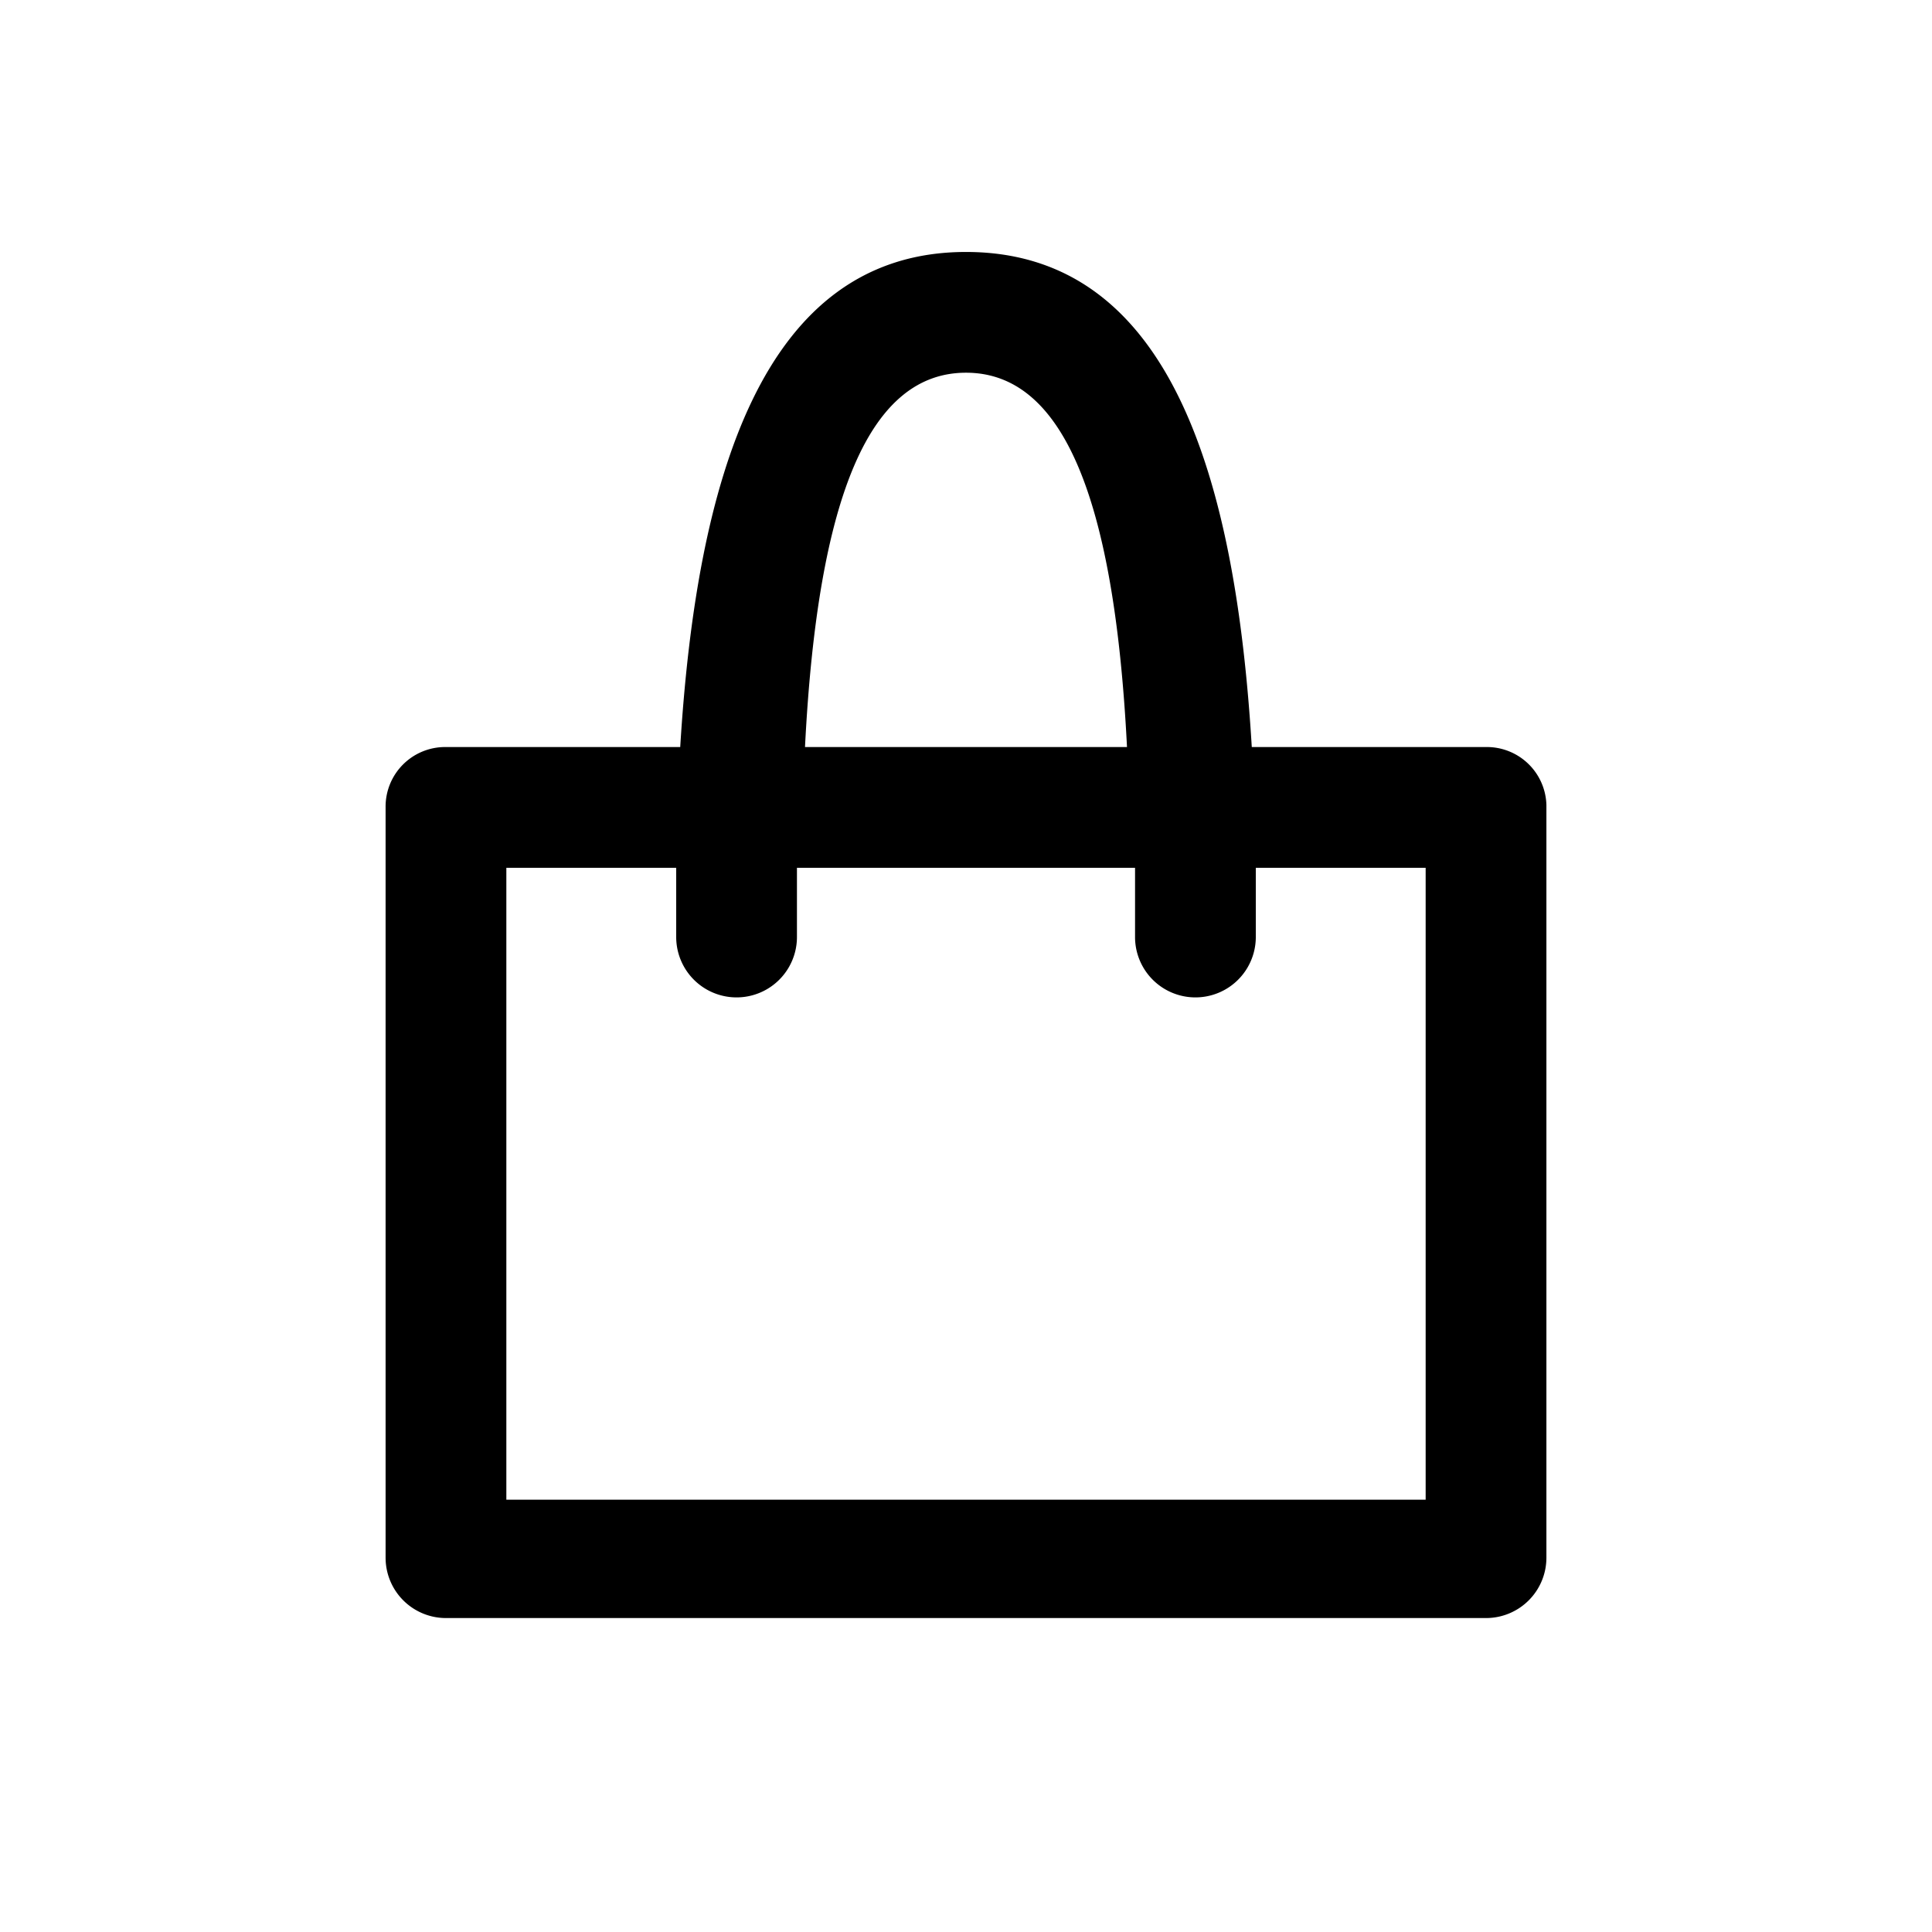
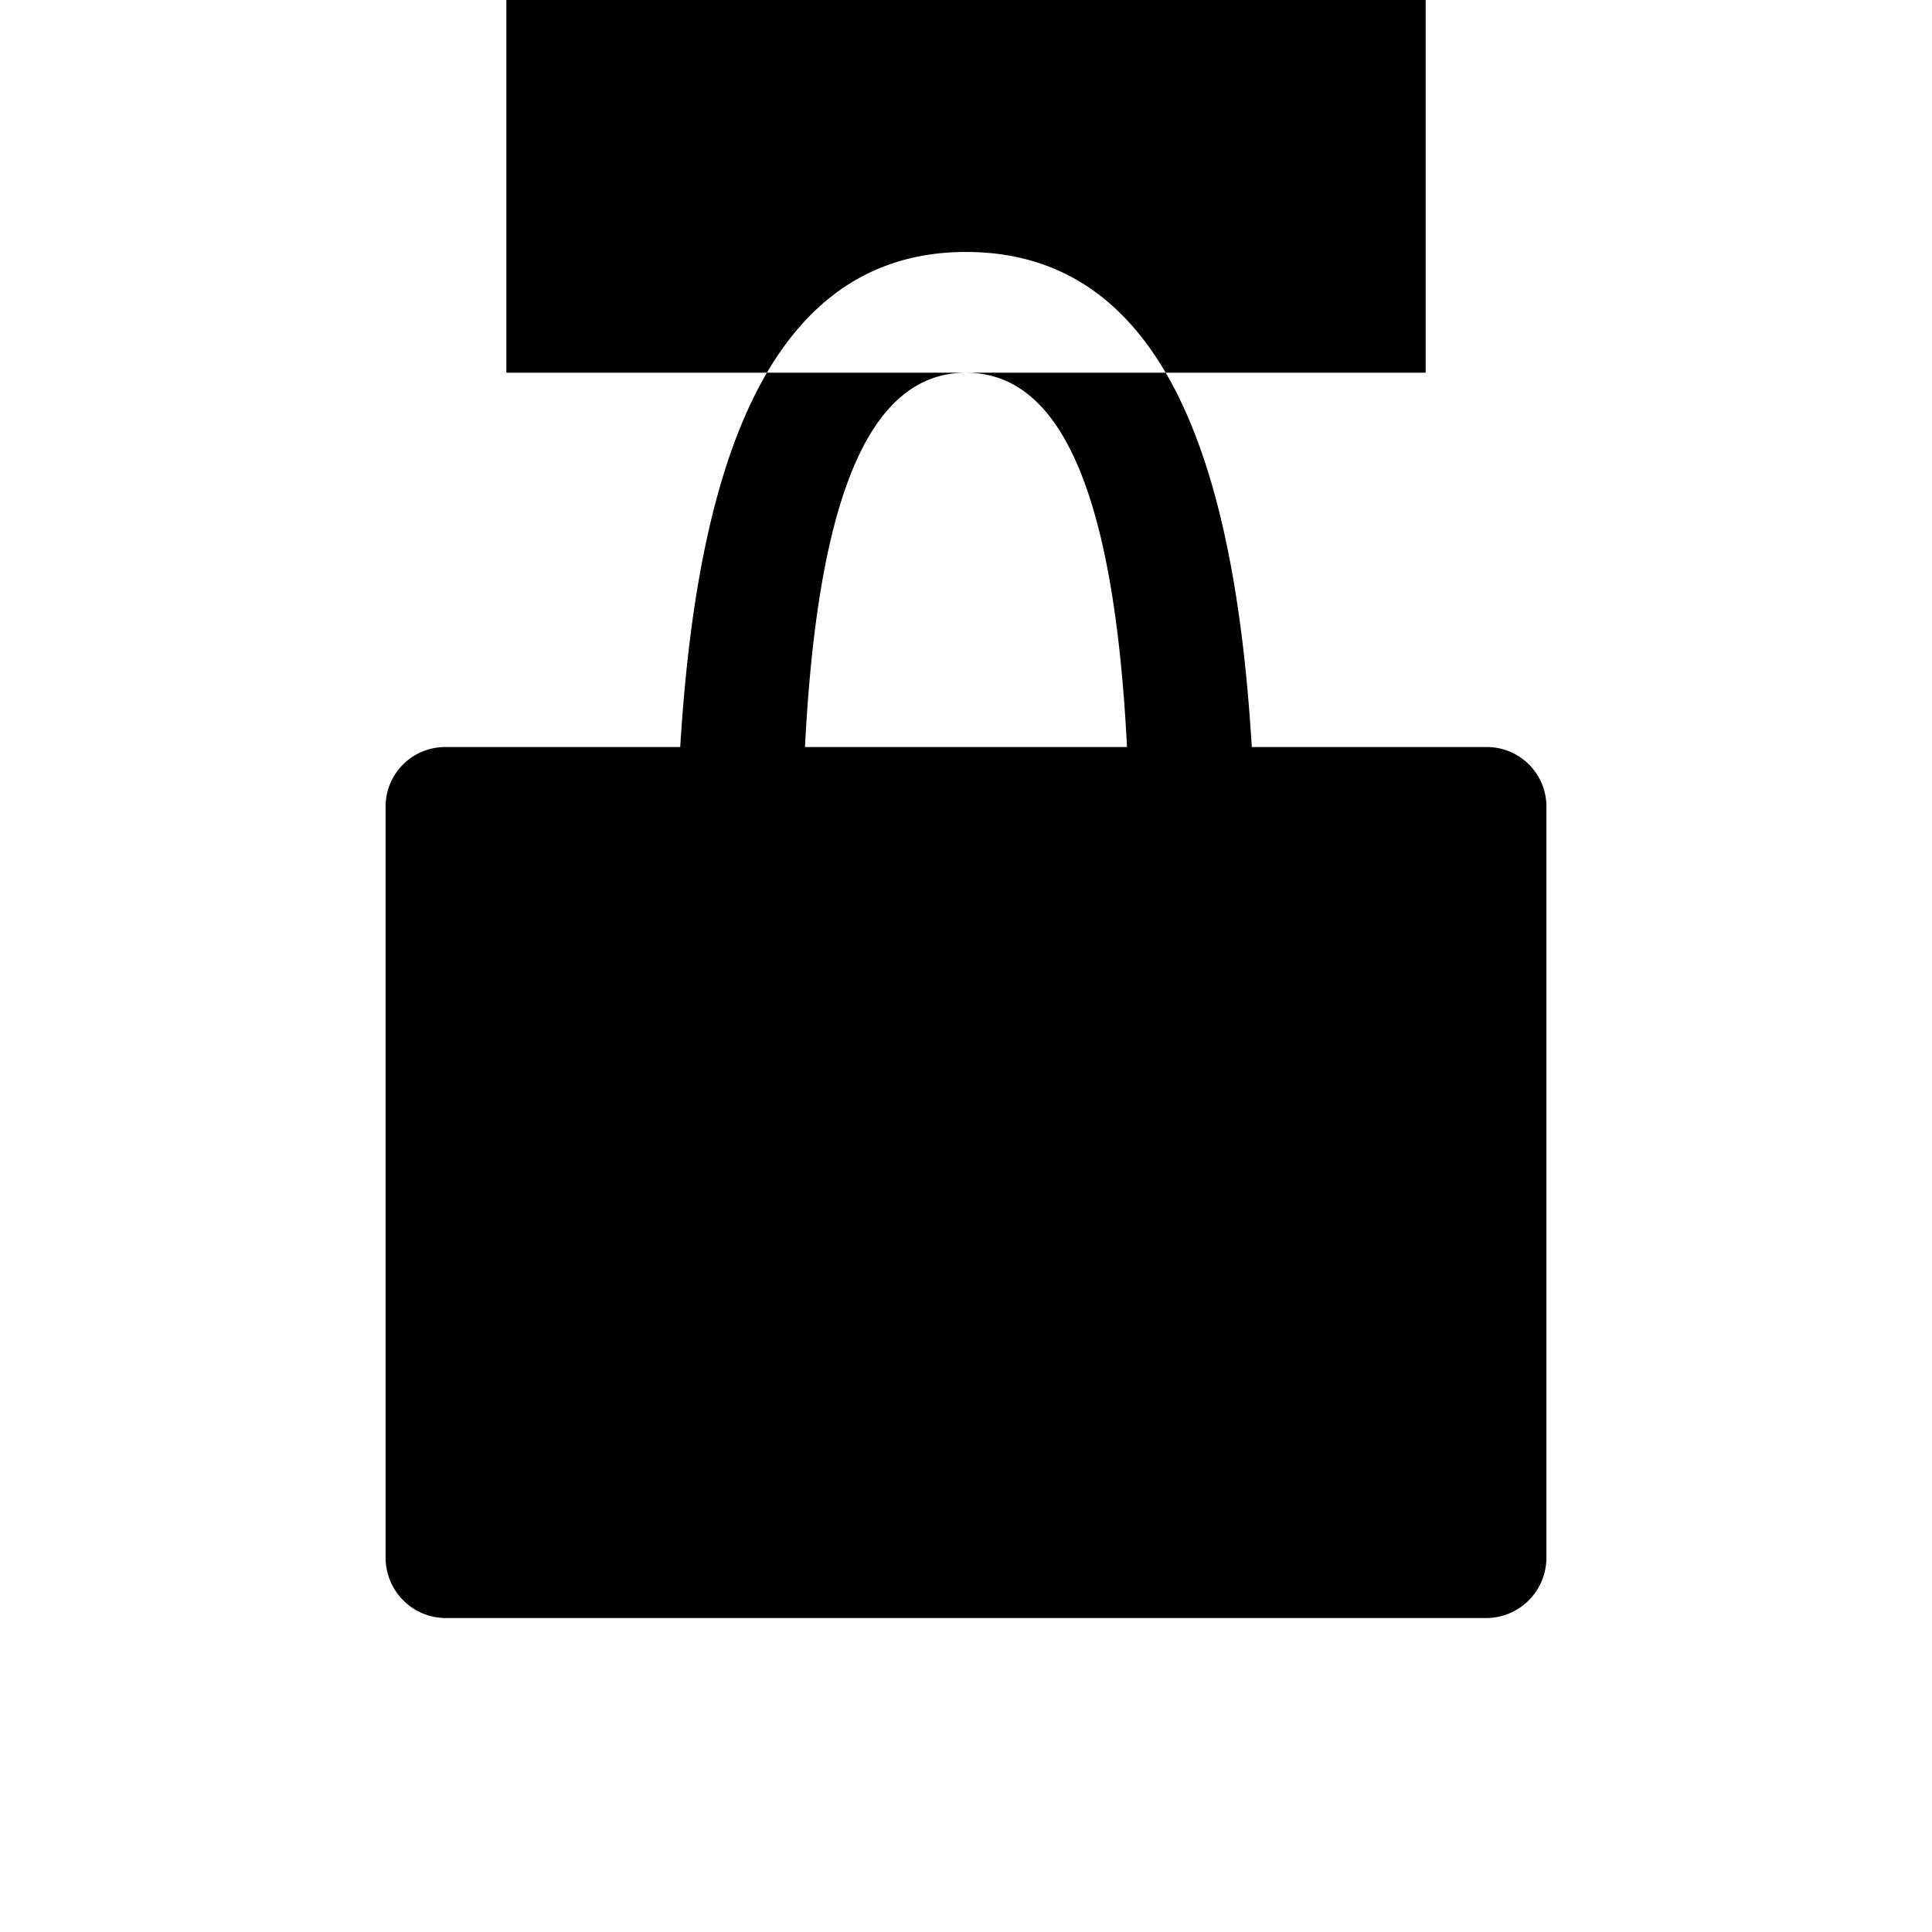
<svg xmlns="http://www.w3.org/2000/svg" viewBox="0 0 24 24">
-   <path d="M18.46 9.28h-2.91c-.2-3.32-1-6.15-3.55-6.15S8.65 6 8.45 9.28H5.54a.74.74 0 0 0-.75.75v9.32a.75.75 0 0 0 .75.75h12.92a.75.75 0 0 0 .75-.75V10a.74.74 0 0 0-.75-.72ZM12 4.63c1.18 0 1.84 1.49 2 4.65h-4c.16-3.16.82-4.65 2-4.65Zm5.71 14H6.29v-7.85H8.4v.86a.75.75 0 1 0 1.5 0v-.86h4.2v.86a.75.75 0 1 0 1.5 0v-.86h2.11v7.85Z" />
+   <path d="M18.46 9.28h-2.91c-.2-3.32-1-6.15-3.55-6.15S8.65 6 8.45 9.28H5.54a.74.74 0 0 0-.75.75v9.32a.75.75 0 0 0 .75.75h12.92a.75.75 0 0 0 .75-.75V10a.74.74 0 0 0-.75-.72ZM12 4.63c1.18 0 1.84 1.49 2 4.65h-4c.16-3.16.82-4.65 2-4.65ZH6.29v-7.85H8.4v.86a.75.75 0 1 0 1.5 0v-.86h4.2v.86a.75.75 0 1 0 1.5 0v-.86h2.11v7.85Z" />
</svg>